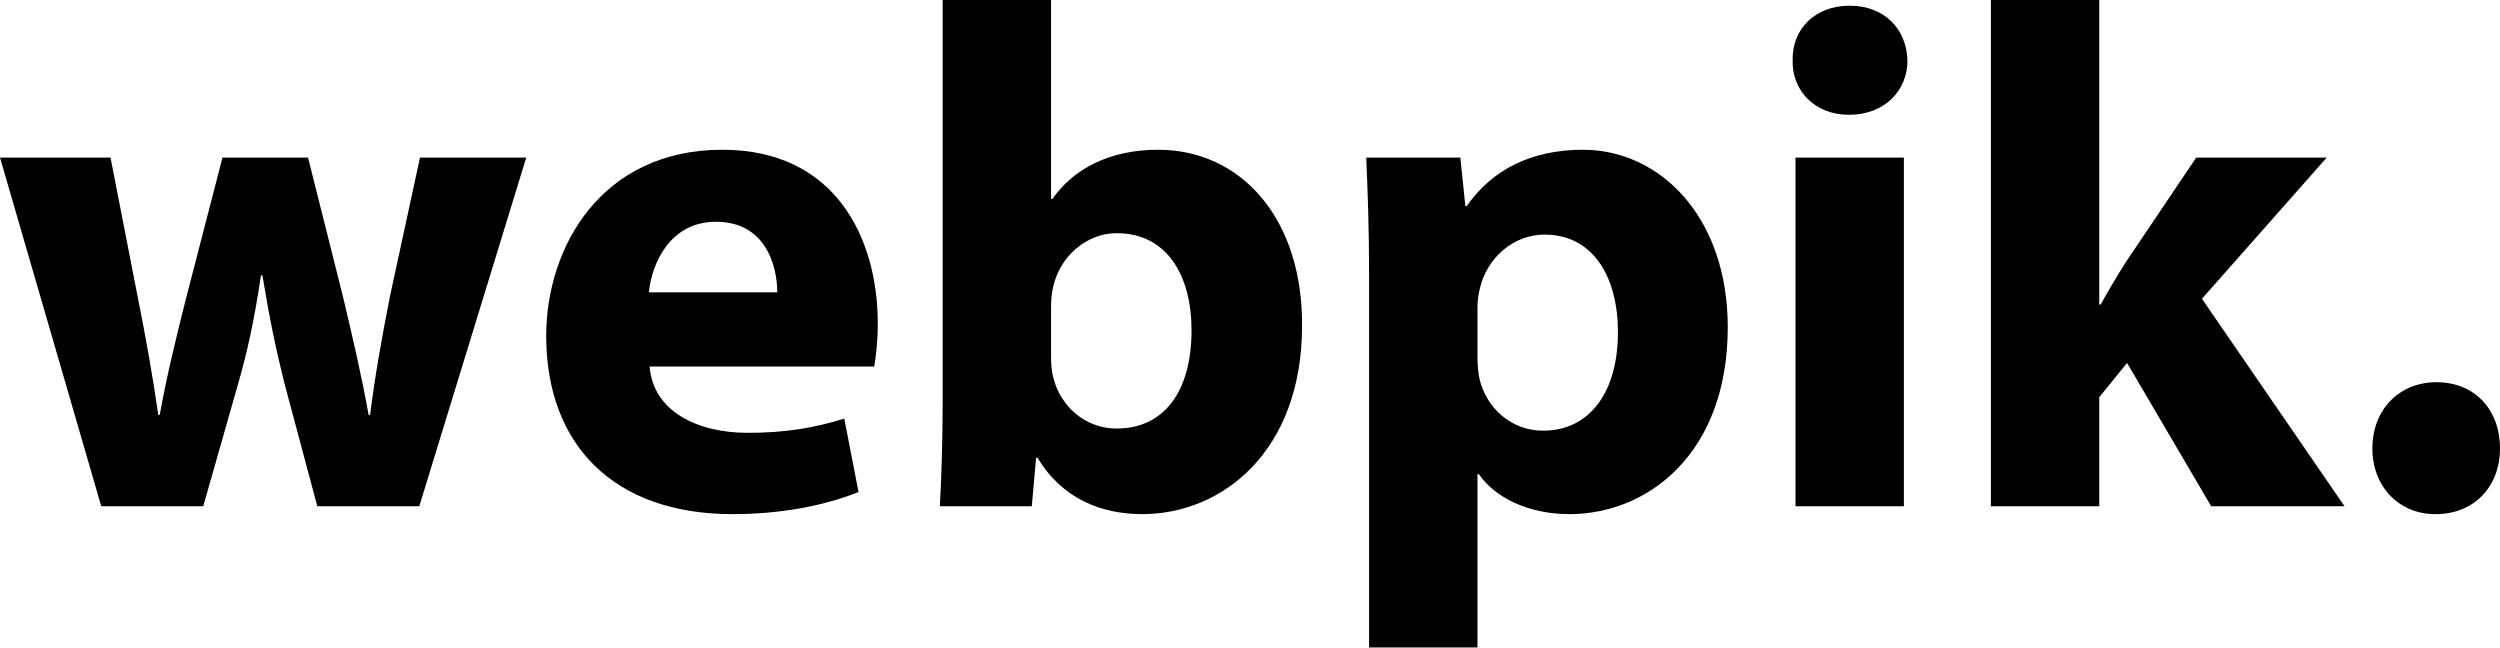
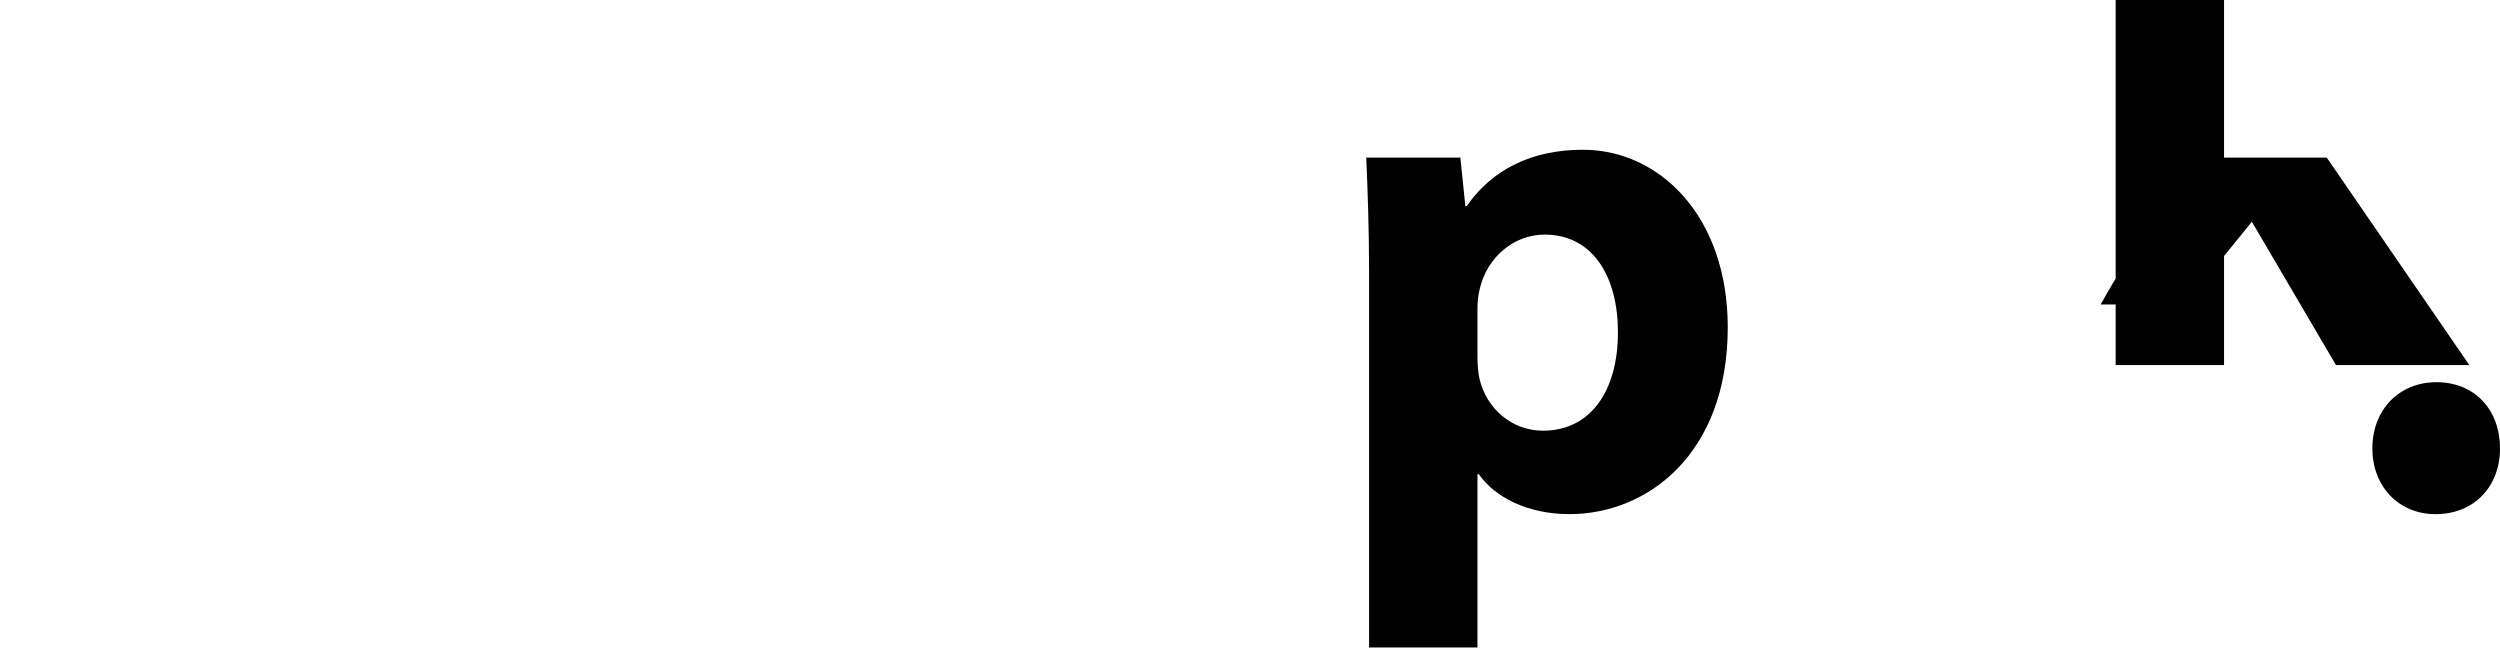
<svg xmlns="http://www.w3.org/2000/svg" version="1.1" id="레이어_1" x="0px" y="0px" viewBox="0 0 350.6 90.81" style="enable-background:new 0 0 350.6 90.81;" xml:space="preserve">
  <g>
-     <path d="M15.5,22.1l3.9,20c1,5,2,10.5,2.8,16.1h0.2c1-5.6,2.4-11.2,3.6-16l5.2-20.1h12l4.9,19.5c1.3,5.5,2.6,11,3.6,16.6h0.2   c0.7-5.6,1.7-11.1,2.8-16.7l4.2-19.4h14.9l-15,48.9H44.5l-4.6-17.2c-1.2-4.8-2.1-9.1-3.1-15.2h-0.2c-0.9,6.1-1.9,10.7-3.2,15.2   l-4.9,17.2H14.2L0,22.1H15.5z" />
-     <path d="M91.1,51.4c0.5,6.3,6.7,9.3,13.8,9.3c5.2,0,9.4-0.7,13.5-2l2,10.3c-5,2-11.1,3.1-17.7,3.1c-16.6,0-26.1-9.7-26.1-25   c0-12.4,7.7-26.1,24.7-26.1c15.8,0,21.8,12.3,21.8,24.4c0,2.6-0.3,4.9-0.5,6H91.1z M109,41c0-3.7-1.6-9.9-8.6-9.9   c-6.4,0-9,5.8-9.4,9.9H109z" />
-     <path d="M132.2,0h15.2v27.9h0.2c2.9-4.2,8-6.9,14.8-6.9c11.7,0,20.3,9.7,20.2,24.7c0,17.6-11.2,26.4-22.4,26.4   c-5.7,0-11.2-2.1-14.7-7.9h-0.2l-0.6,6.8h-12.9c0.2-3.2,0.4-9.1,0.4-14.6V0z M147.4,50.2c0,1,0.1,1.9,0.3,2.7   c1,4.1,4.5,7.2,8.9,7.2c6.5,0,10.5-5,10.5-13.8c0-7.6-3.4-13.6-10.5-13.6c-4.1,0-7.9,3.1-8.9,7.5c-0.2,0.9-0.3,1.8-0.3,2.8V50.2z" />
    <path d="M192,38.5c0-6.4-0.2-11.9-0.4-16.4h13.2l0.7,6.8h0.2c3.6-5.2,9.2-7.9,16.3-7.9c10.7,0,20.3,9.3,20.3,24.9   c0,17.8-11.3,26.2-22.2,26.2c-5.9,0-10.5-2.4-12.7-5.6h-0.2v24.3H192V38.5z M207.2,50c0,1.2,0.1,2.3,0.3,3.2c1,4.1,4.5,7.2,8.9,7.2   c6.6,0,10.5-5.5,10.5-13.8c0-7.8-3.5-13.7-10.3-13.7c-4.3,0-8.1,3.2-9.1,7.7c-0.2,0.8-0.3,1.8-0.3,2.7V50z" />
-     <path d="M267.5,8.5c0,4.2-3.2,7.6-8.2,7.6c-4.8,0-8-3.4-7.9-7.6c-0.1-4.4,3.1-7.7,8-7.7C264.3,0.8,267.4,4.1,267.5,8.5z    M251.8,71.01V22.1H267v48.9H251.8z" />
-     <path d="M294.4,42.7h0.2c1.1-2,2.3-4,3.5-5.9l9.9-14.7h18.3l-17.5,19.8l20,29.1h-18.7l-11.8-20.1l-3.9,4.8v15.3h-15.2V0h15.2V42.7z   " />
+     <path d="M294.4,42.7h0.2c1.1-2,2.3-4,3.5-5.9l9.9-14.7h18.3l20,29.1h-18.7l-11.8-20.1l-3.9,4.8v15.3h-15.2V0h15.2V42.7z   " />
    <path d="M341.5,72.1c-5.1,0-8.8-3.9-8.8-9.2c0-5.4,3.7-9.3,9-9.3c5.3,0,8.9,3.8,8.9,9.3c0,5.3-3.6,9.2-9,9.2H341.5z" />
  </g>
</svg>